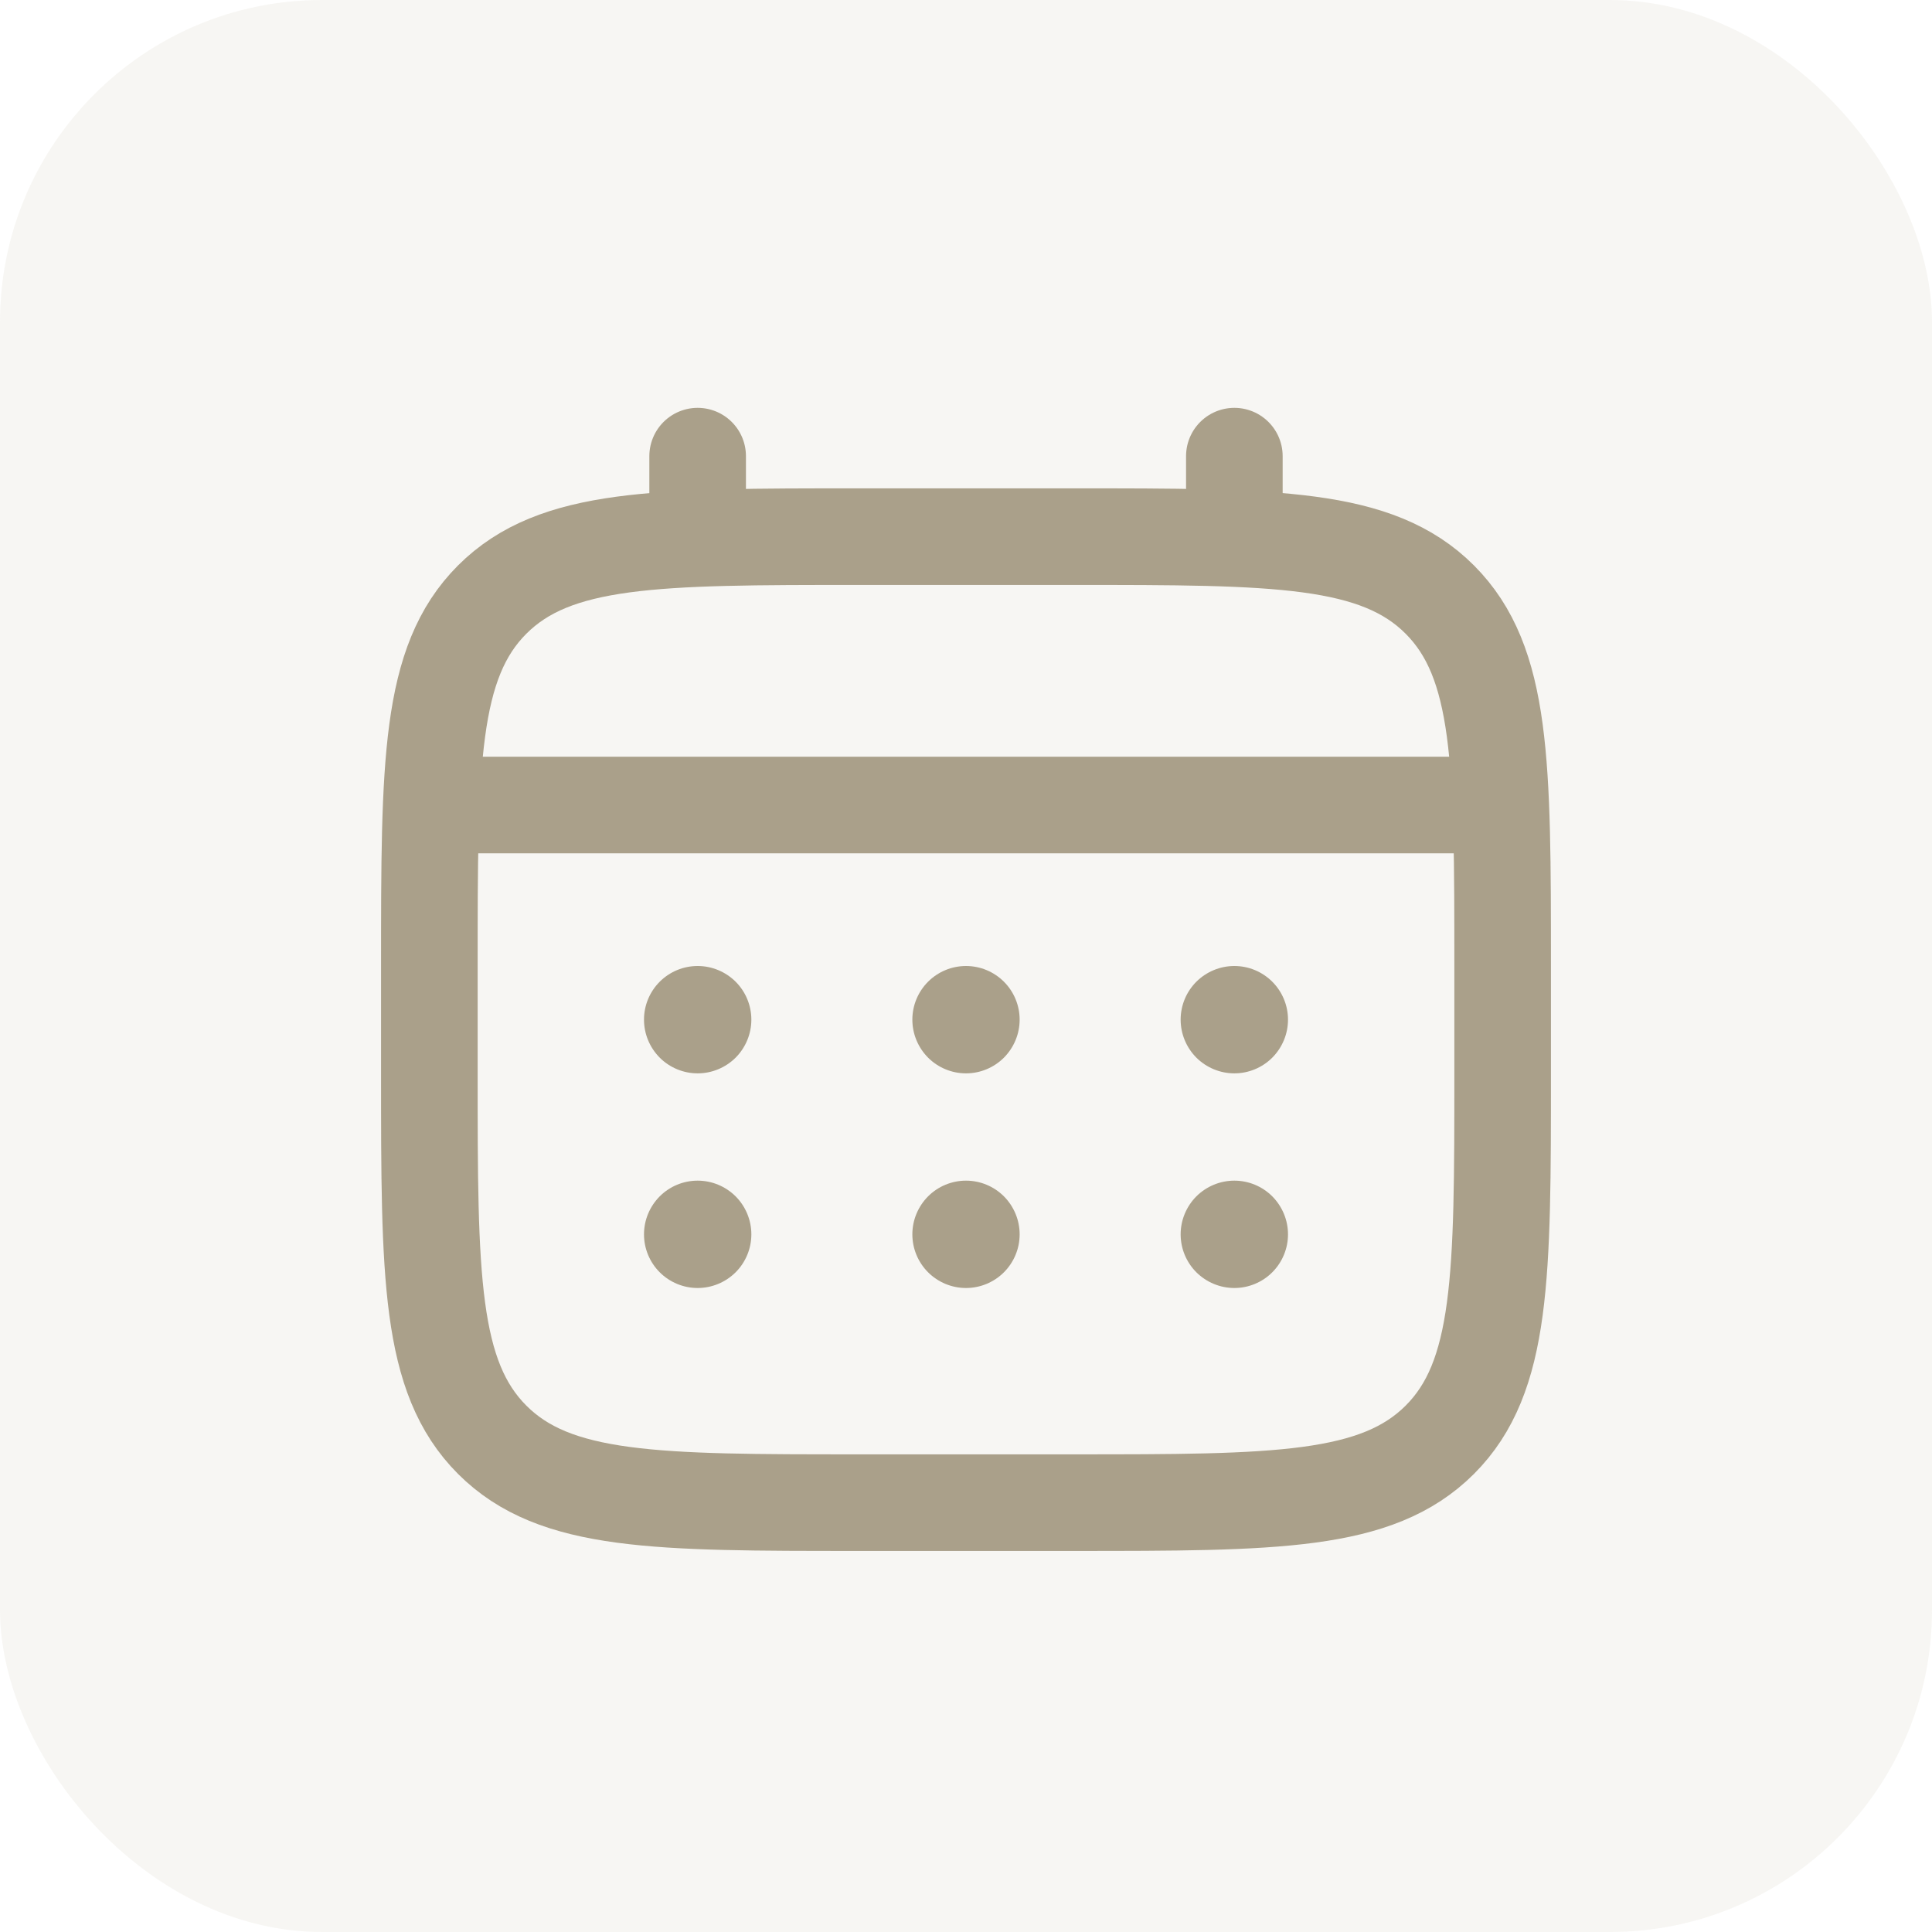
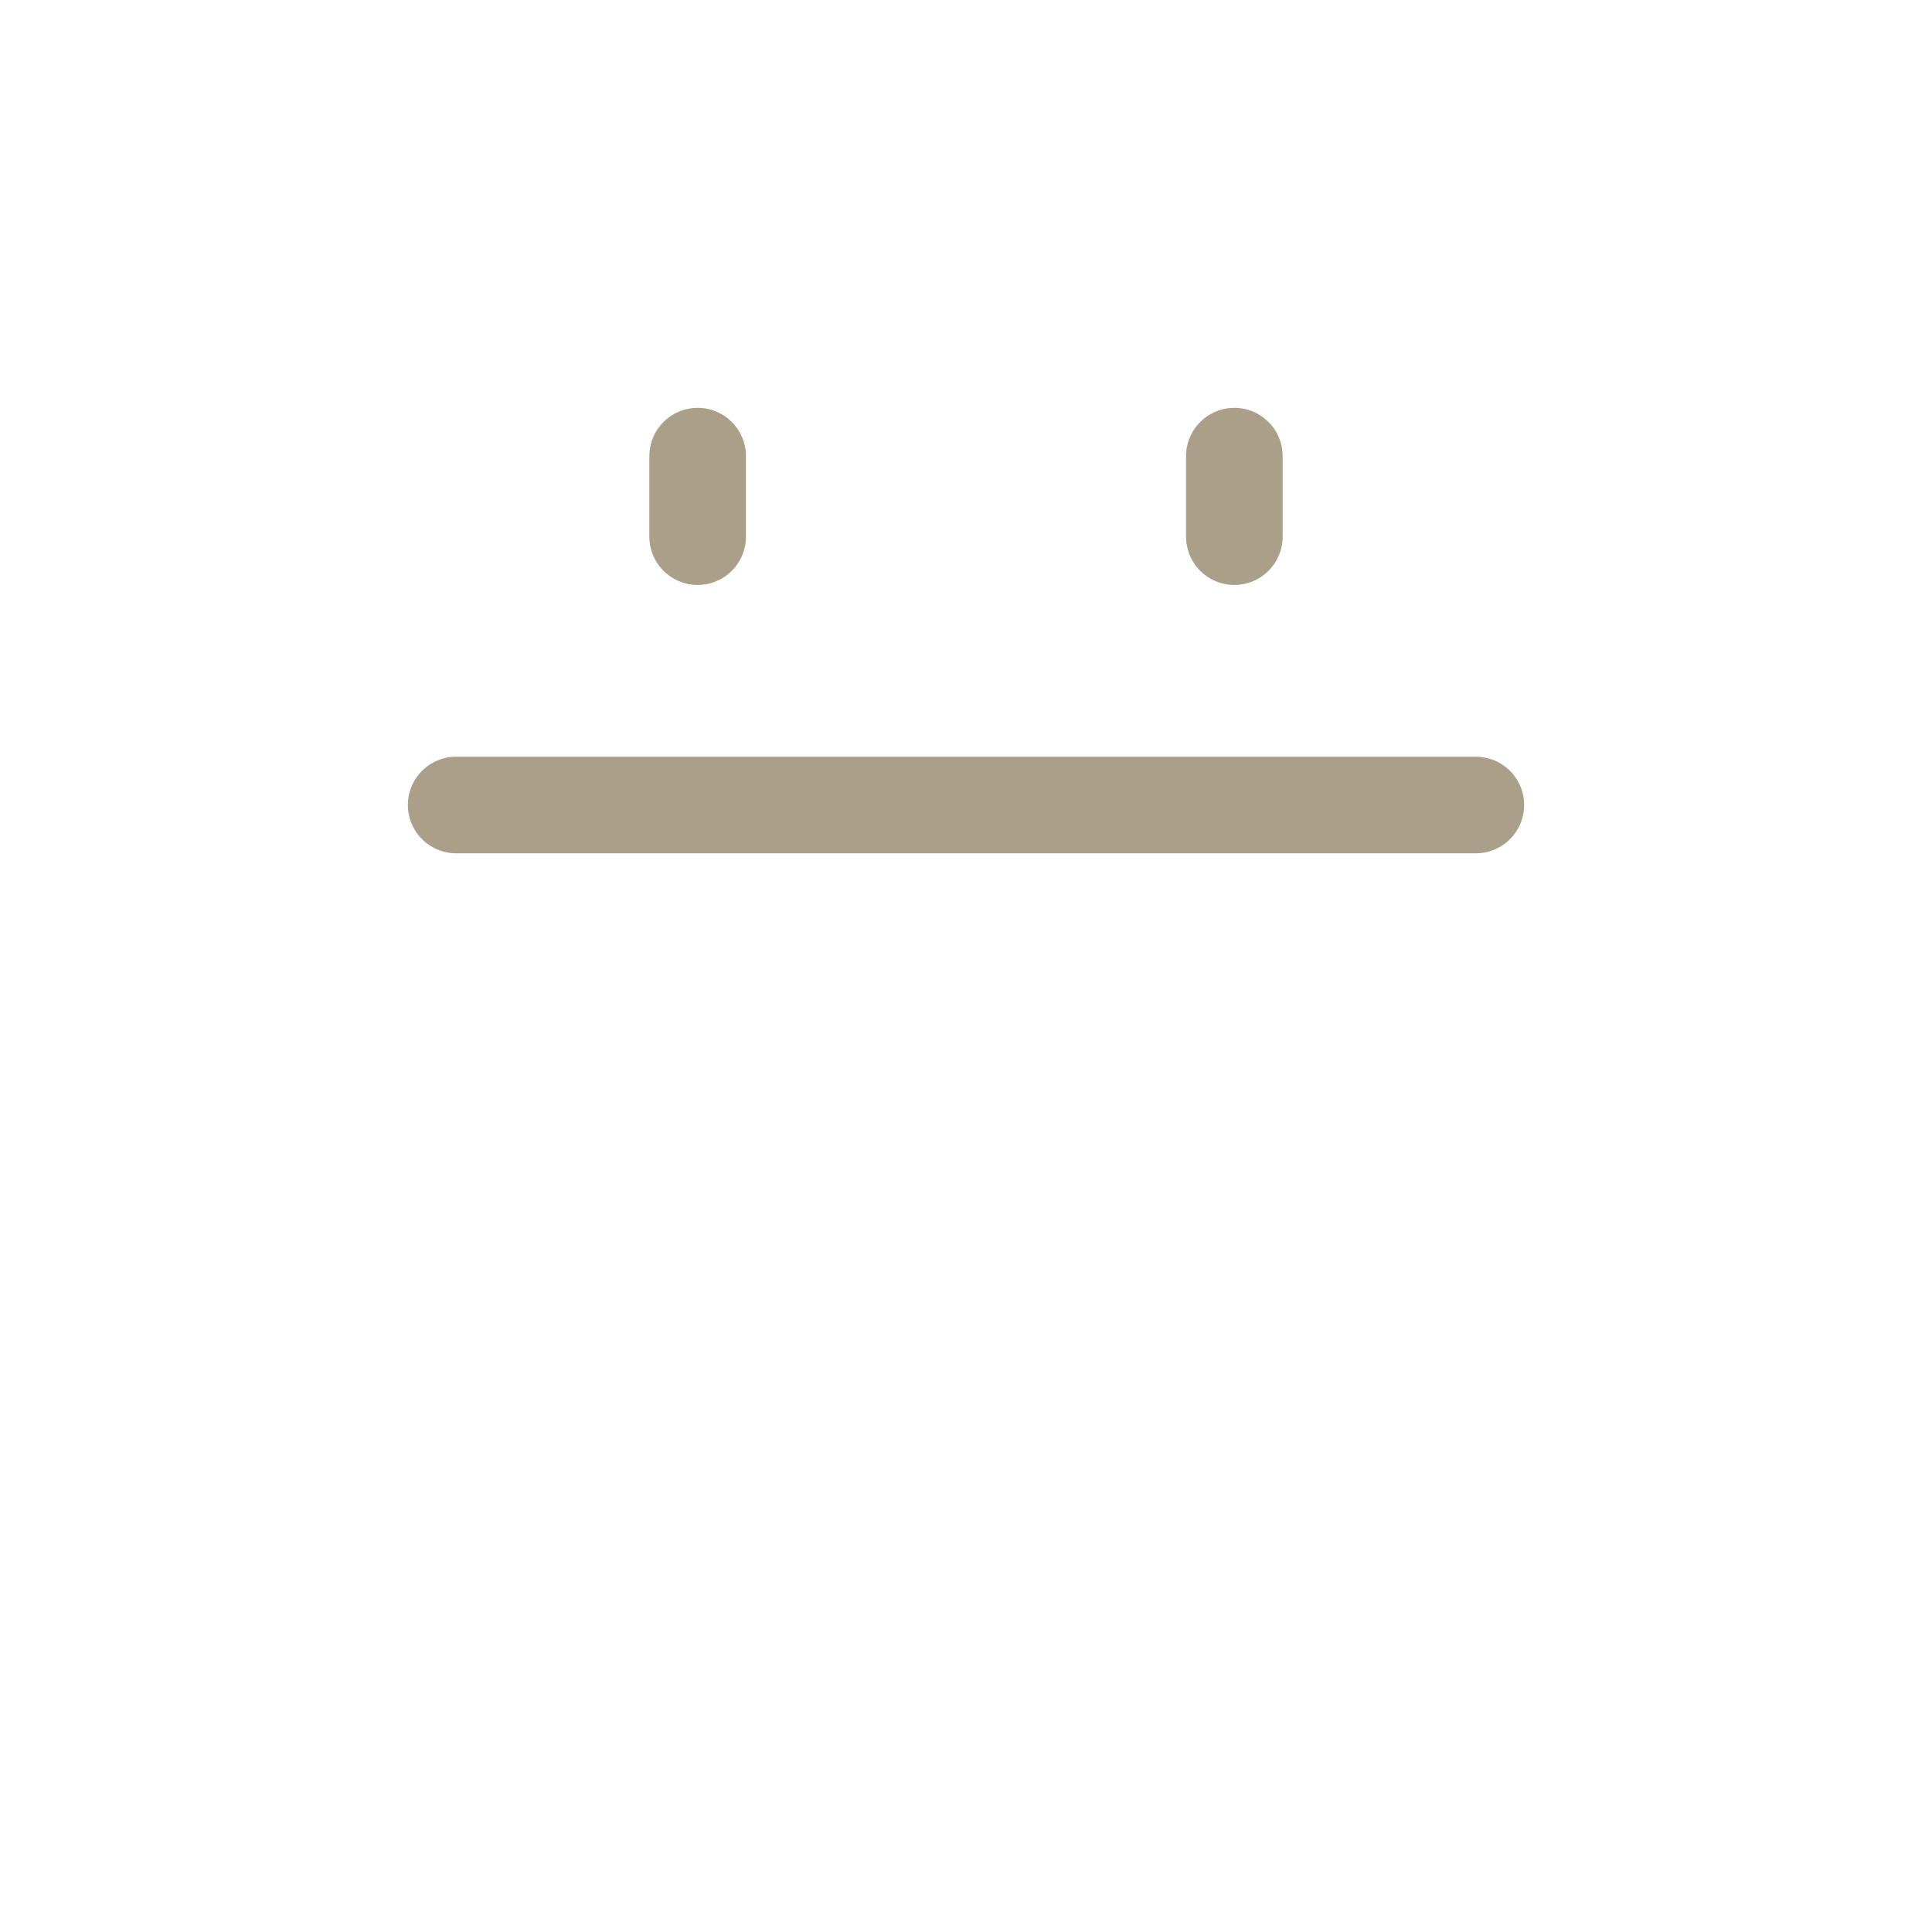
<svg xmlns="http://www.w3.org/2000/svg" width="30" height="30" viewBox="0 0 30 30" fill="none">
-   <rect width="30" height="30" rx="5" fill="#AAA08A" fill-opacity="0.1" />
-   <path d="M6.667 15C6.667 11.857 6.667 10.286 7.643 9.31C8.62 8.334 10.191 8.333 13.333 8.333H16.667C19.809 8.333 21.381 8.333 22.357 9.31C23.332 10.287 23.333 11.857 23.333 15V16.667C23.333 19.809 23.333 21.381 22.357 22.357C21.38 23.332 19.809 23.333 16.667 23.333H13.333C10.191 23.333 8.619 23.333 7.643 22.357C6.667 21.38 6.667 19.809 6.667 16.667V15Z" stroke="#AAA08A" stroke-width="1.5" />
  <path d="M10.833 8.333V7.083M19.167 8.333V7.083M7.083 12.5H22.917" stroke="#AAA08A" stroke-width="1.5" stroke-linecap="round" />
-   <path d="M20 19.167C20 19.388 19.912 19.6 19.756 19.756C19.6 19.912 19.388 20 19.167 20C18.946 20 18.734 19.912 18.577 19.756C18.421 19.6 18.333 19.388 18.333 19.167C18.333 18.946 18.421 18.734 18.577 18.577C18.734 18.421 18.946 18.333 19.167 18.333C19.388 18.333 19.6 18.421 19.756 18.577C19.912 18.734 20 18.946 20 19.167ZM20 15.833C20 16.054 19.912 16.266 19.756 16.423C19.6 16.579 19.388 16.667 19.167 16.667C18.946 16.667 18.734 16.579 18.577 16.423C18.421 16.266 18.333 16.054 18.333 15.833C18.333 15.612 18.421 15.4 18.577 15.244C18.734 15.088 18.946 15 19.167 15C19.388 15 19.6 15.088 19.756 15.244C19.912 15.4 20 15.612 20 15.833ZM15.833 19.167C15.833 19.388 15.745 19.6 15.589 19.756C15.433 19.912 15.221 20 15 20C14.779 20 14.567 19.912 14.411 19.756C14.255 19.6 14.167 19.388 14.167 19.167C14.167 18.946 14.255 18.734 14.411 18.577C14.567 18.421 14.779 18.333 15 18.333C15.221 18.333 15.433 18.421 15.589 18.577C15.745 18.734 15.833 18.946 15.833 19.167ZM15.833 15.833C15.833 16.054 15.745 16.266 15.589 16.423C15.433 16.579 15.221 16.667 15 16.667C14.779 16.667 14.567 16.579 14.411 16.423C14.255 16.266 14.167 16.054 14.167 15.833C14.167 15.612 14.255 15.4 14.411 15.244C14.567 15.088 14.779 15 15 15C15.221 15 15.433 15.088 15.589 15.244C15.745 15.4 15.833 15.612 15.833 15.833ZM11.667 19.167C11.667 19.388 11.579 19.6 11.423 19.756C11.266 19.912 11.054 20 10.833 20C10.612 20 10.4 19.912 10.244 19.756C10.088 19.6 10 19.388 10 19.167C10 18.946 10.088 18.734 10.244 18.577C10.4 18.421 10.612 18.333 10.833 18.333C11.054 18.333 11.266 18.421 11.423 18.577C11.579 18.734 11.667 18.946 11.667 19.167ZM11.667 15.833C11.667 16.054 11.579 16.266 11.423 16.423C11.266 16.579 11.054 16.667 10.833 16.667C10.612 16.667 10.4 16.579 10.244 16.423C10.088 16.266 10 16.054 10 15.833C10 15.612 10.088 15.4 10.244 15.244C10.4 15.088 10.612 15 10.833 15C11.054 15 11.266 15.088 11.423 15.244C11.579 15.4 11.667 15.612 11.667 15.833Z" fill="#AAA08A" />
</svg>